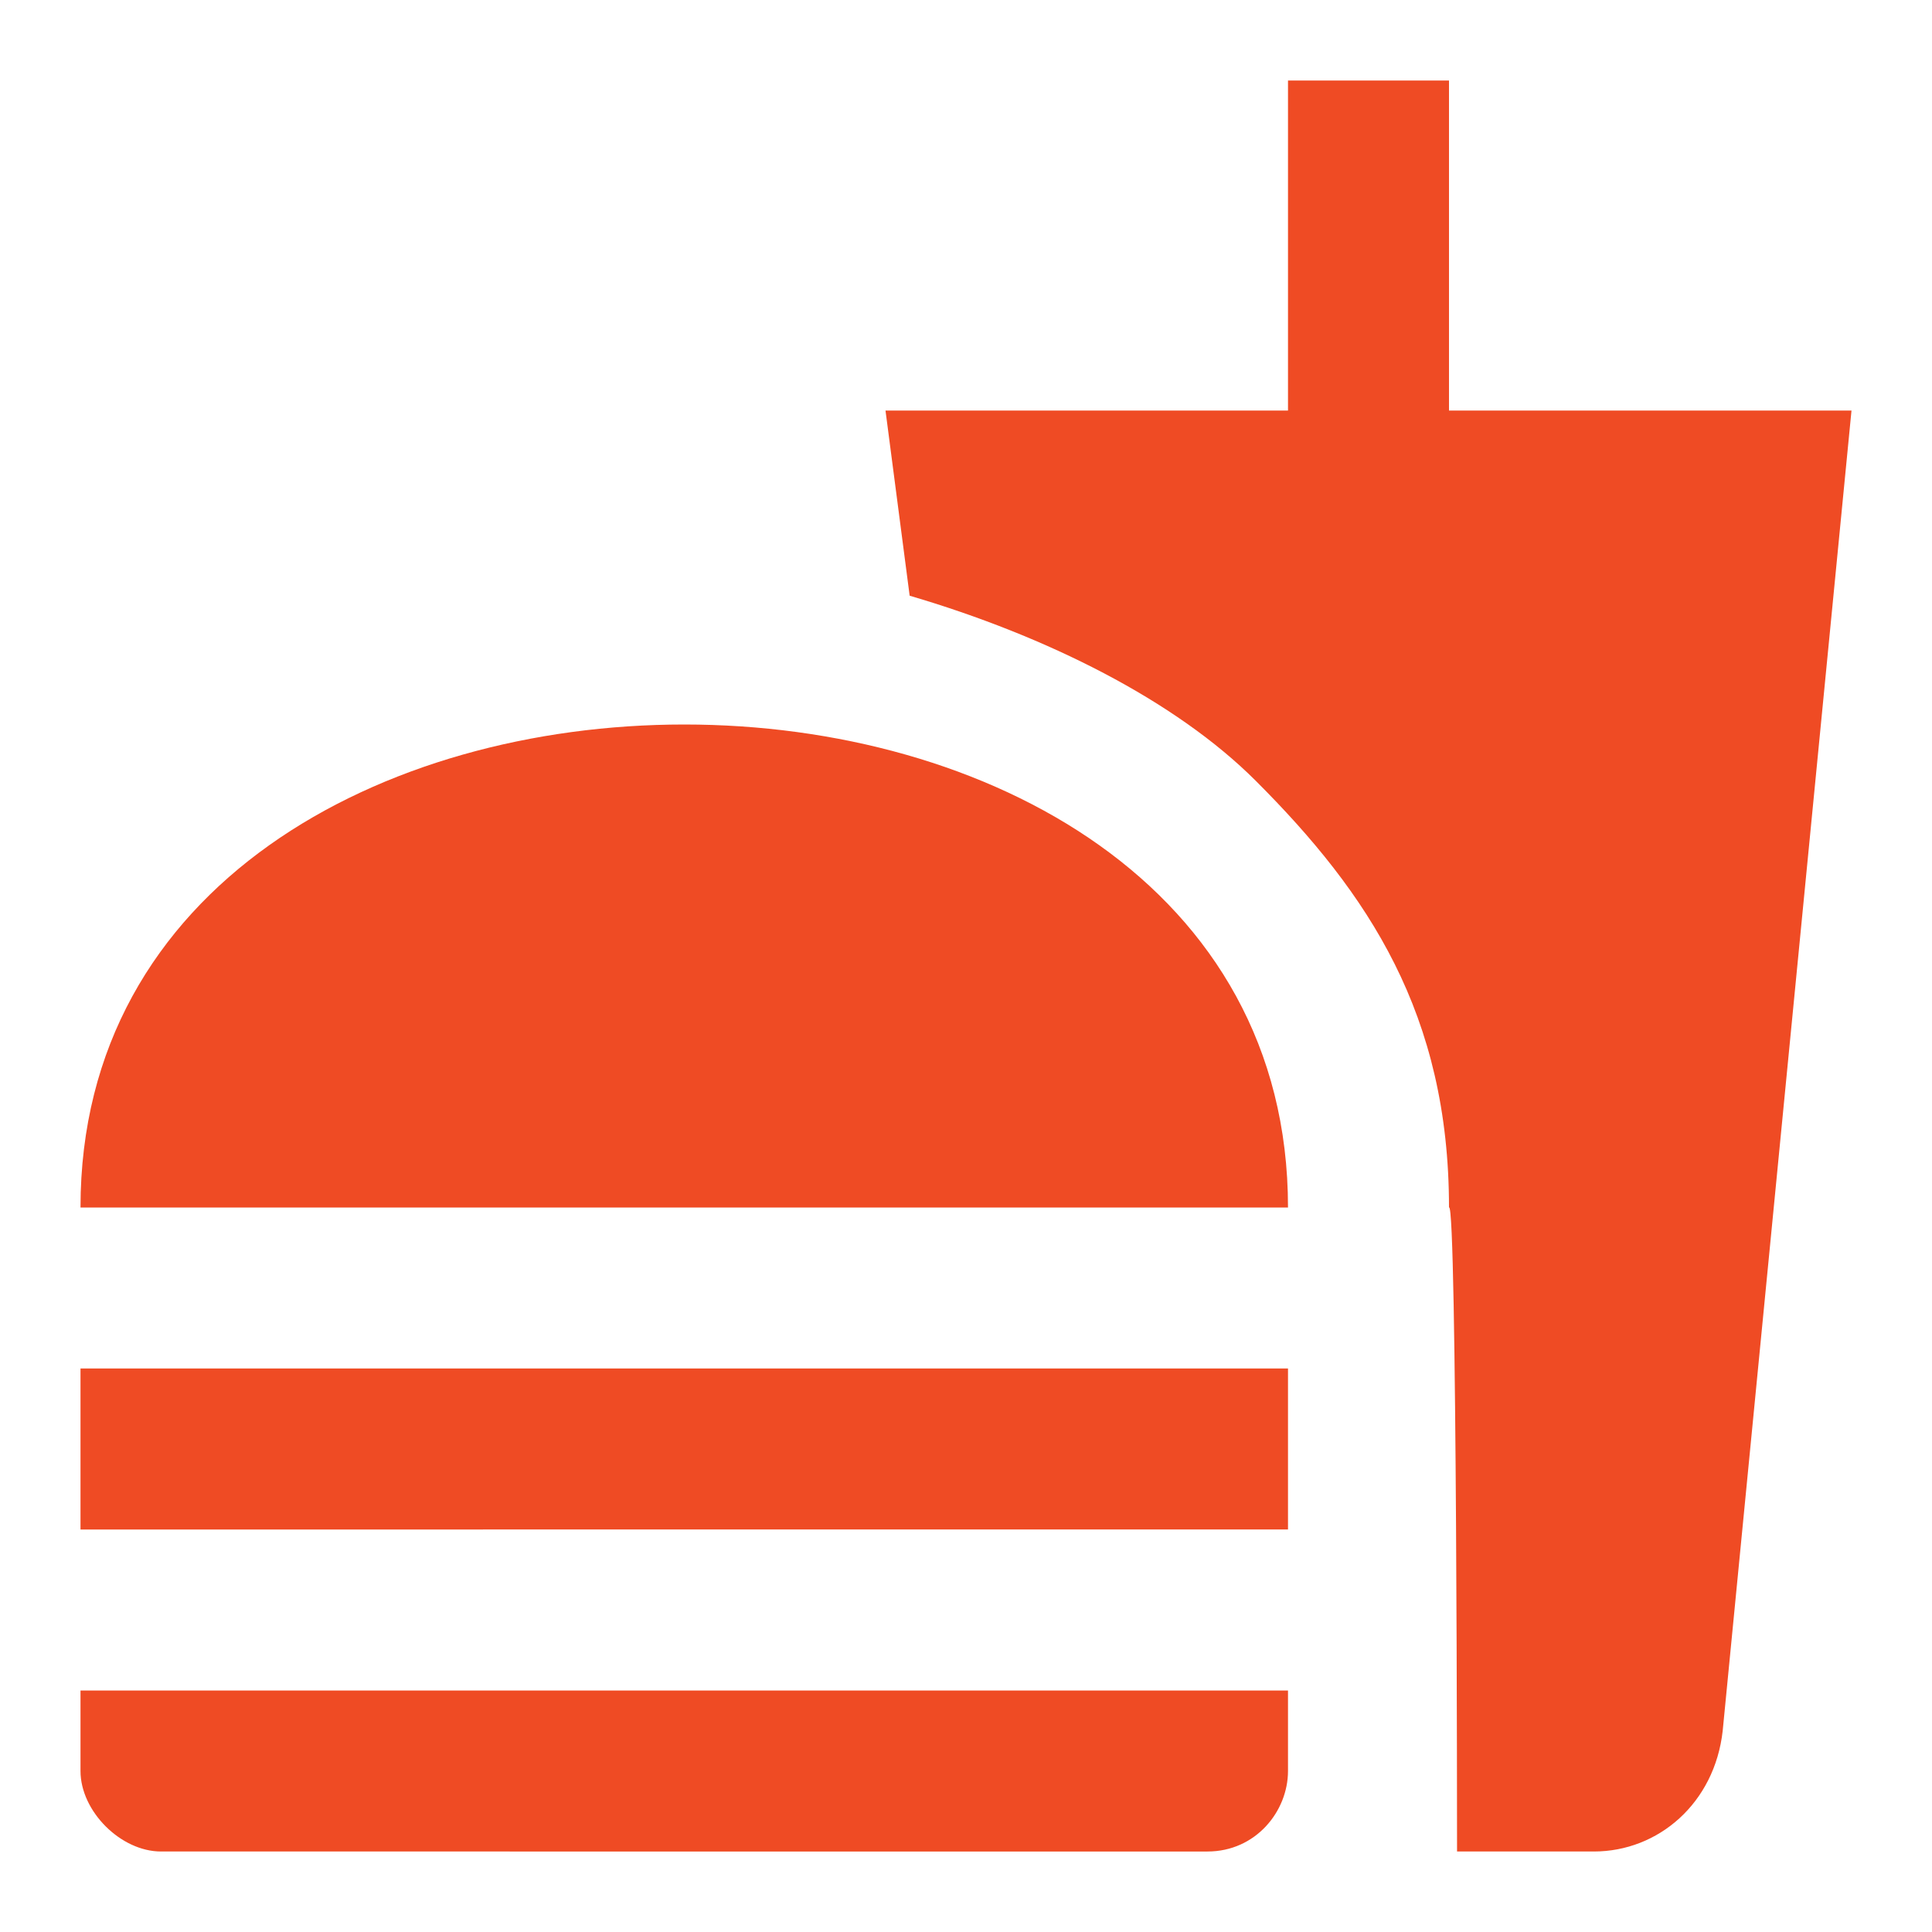
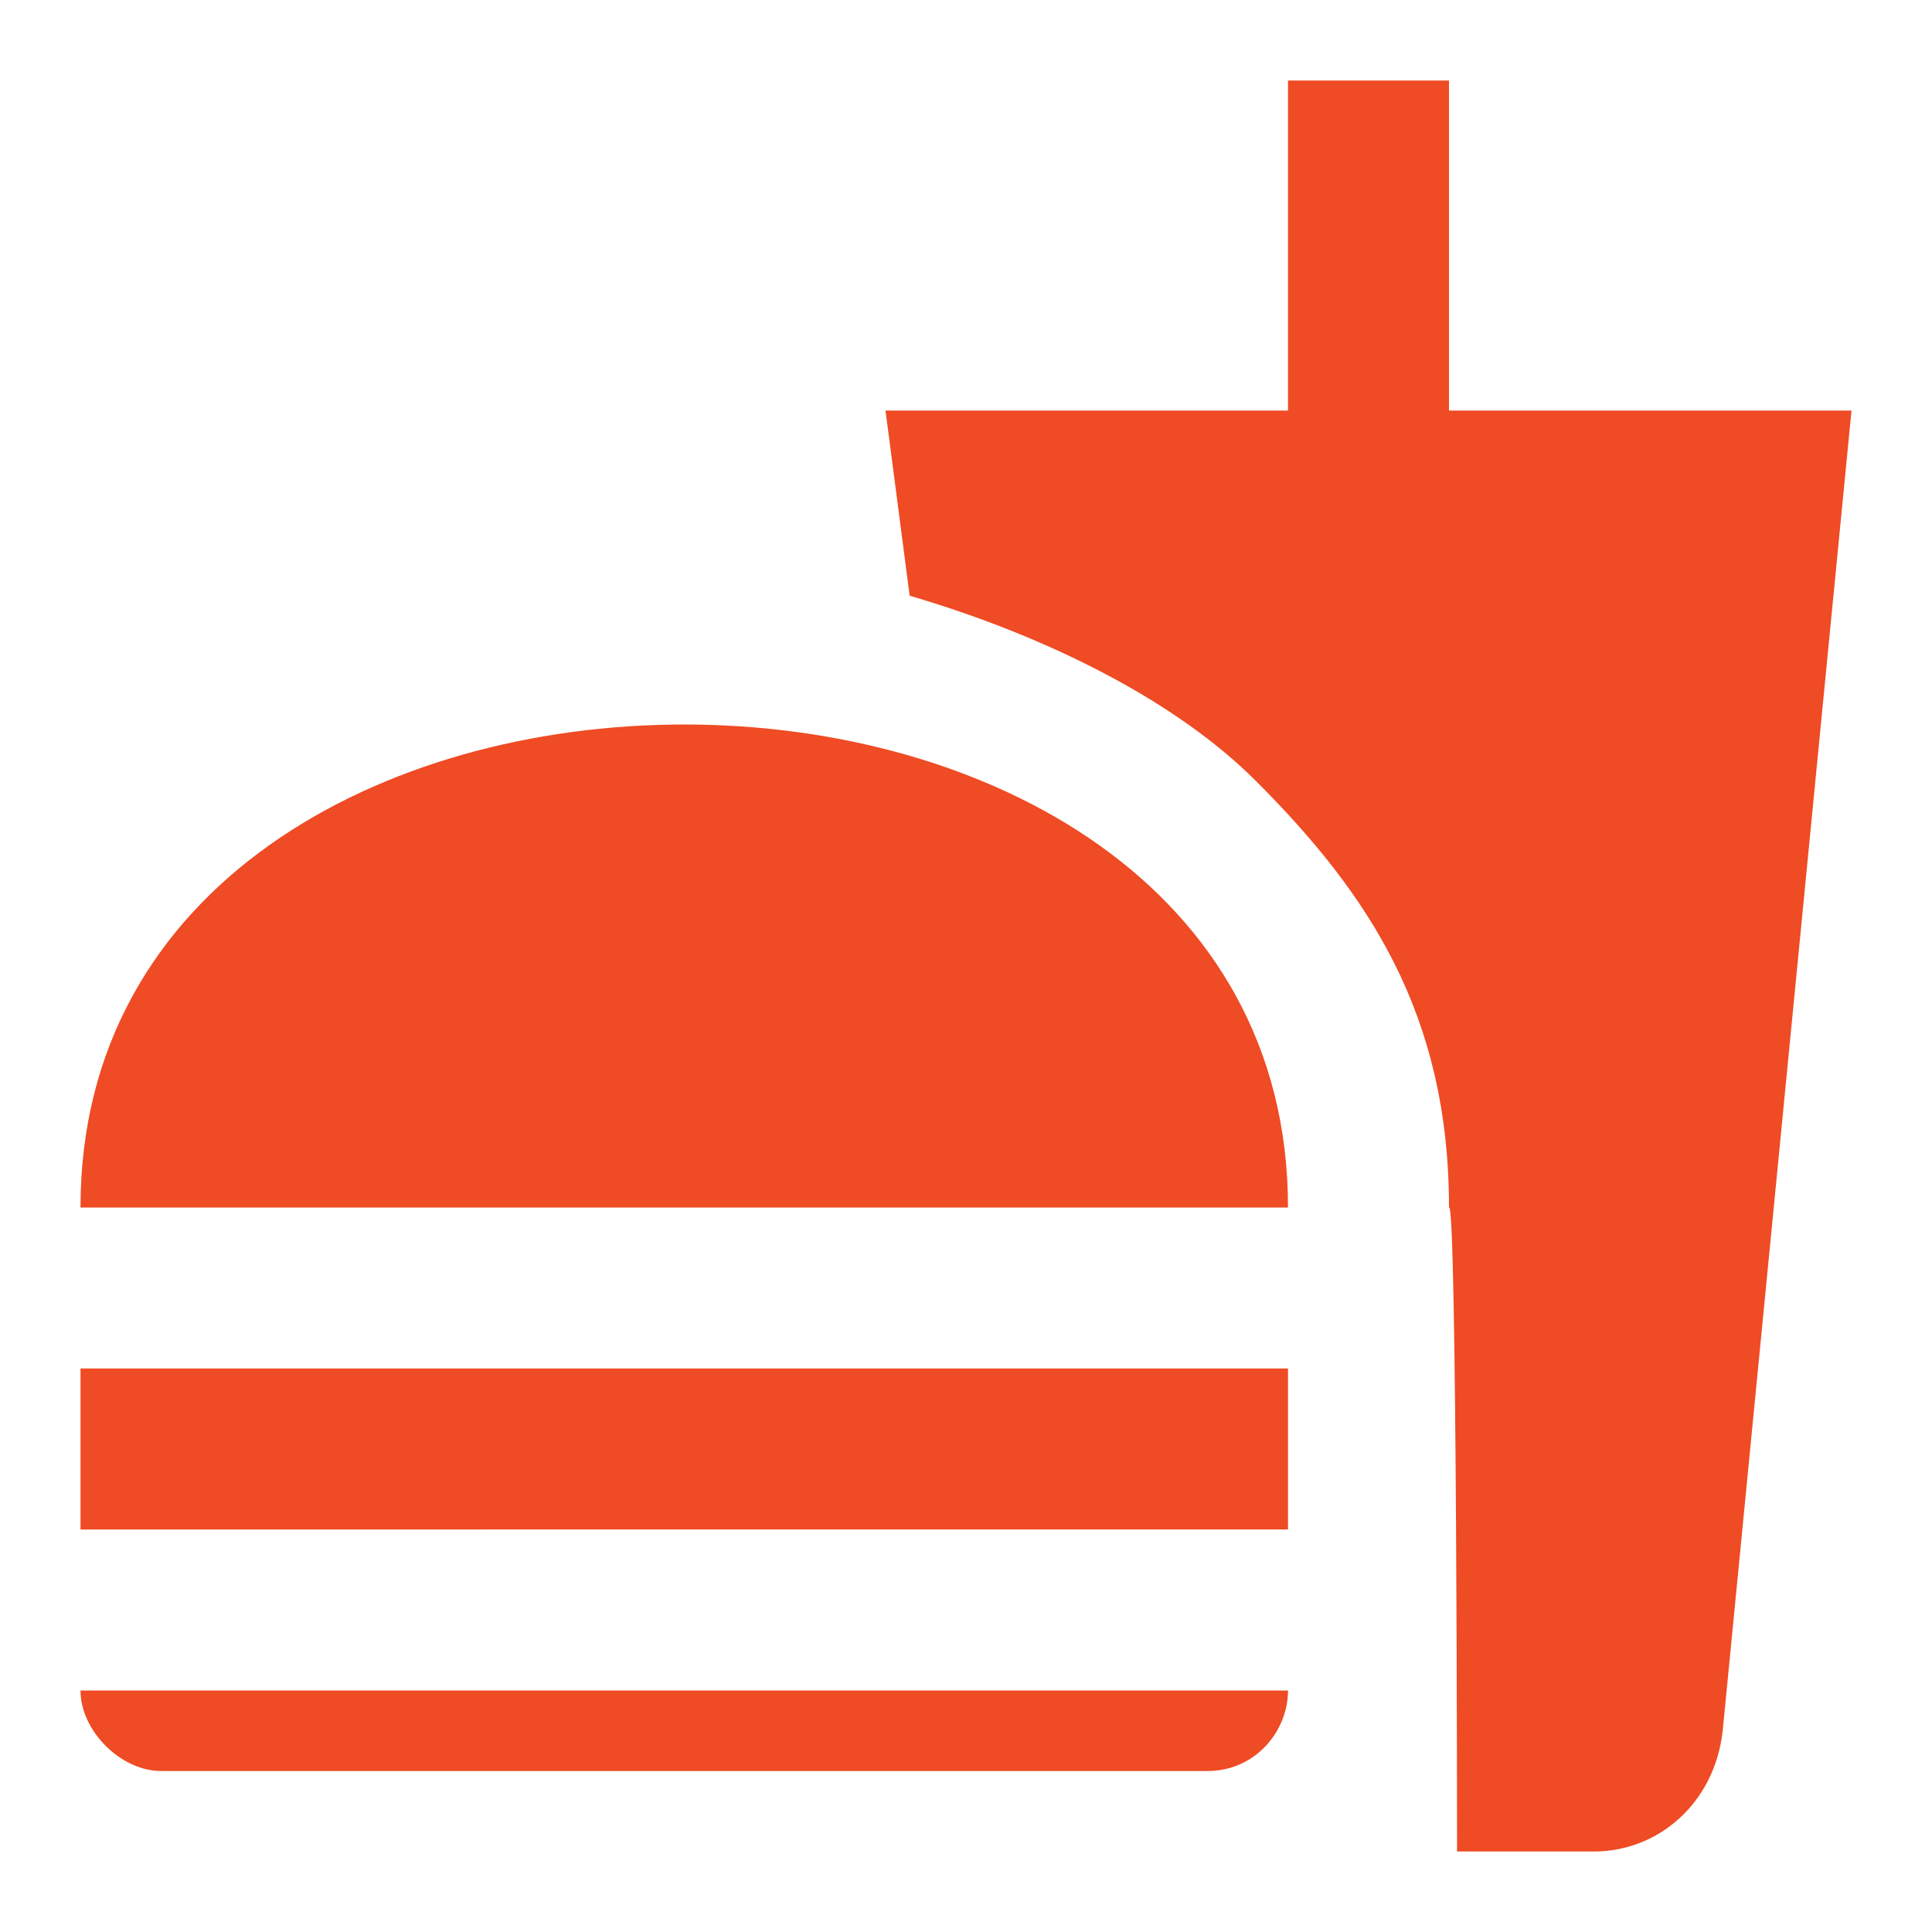
<svg xmlns="http://www.w3.org/2000/svg" version="1.0" viewBox="0 0 24 24">
-   <path d="M18.1 23h1.7c.8 0 1.5-.6 1.6-1.5L23 5.1h-5V1h-2v4.1h-5l.3 2.3c1.7.5 3.3 1.3 4.3 2.3C17 11.1 18 12.6 18 15c.1-.1.1 8 .1 8zM1 22v-1h15v1c0 .5-.4 1-1 1H2c-.5 0-1-.5-1-1zm15-7c0-8-15-8-15 0h15zM1 17h15v2H1v-2z" fill="#ef4b24" />
-   <path d="M0 0h24v24H0V0z" fill="none" />
+   <path d="M18.1 23h1.7c.8 0 1.5-.6 1.6-1.5L23 5.1h-5V1h-2v4.1h-5l.3 2.3c1.7.5 3.3 1.3 4.3 2.3C17 11.1 18 12.6 18 15c.1-.1.1 8 .1 8zM1 22v-1h15c0 .5-.4 1-1 1H2c-.5 0-1-.5-1-1zm15-7c0-8-15-8-15 0h15zM1 17h15v2H1v-2z" fill="#ef4b24" />
</svg>